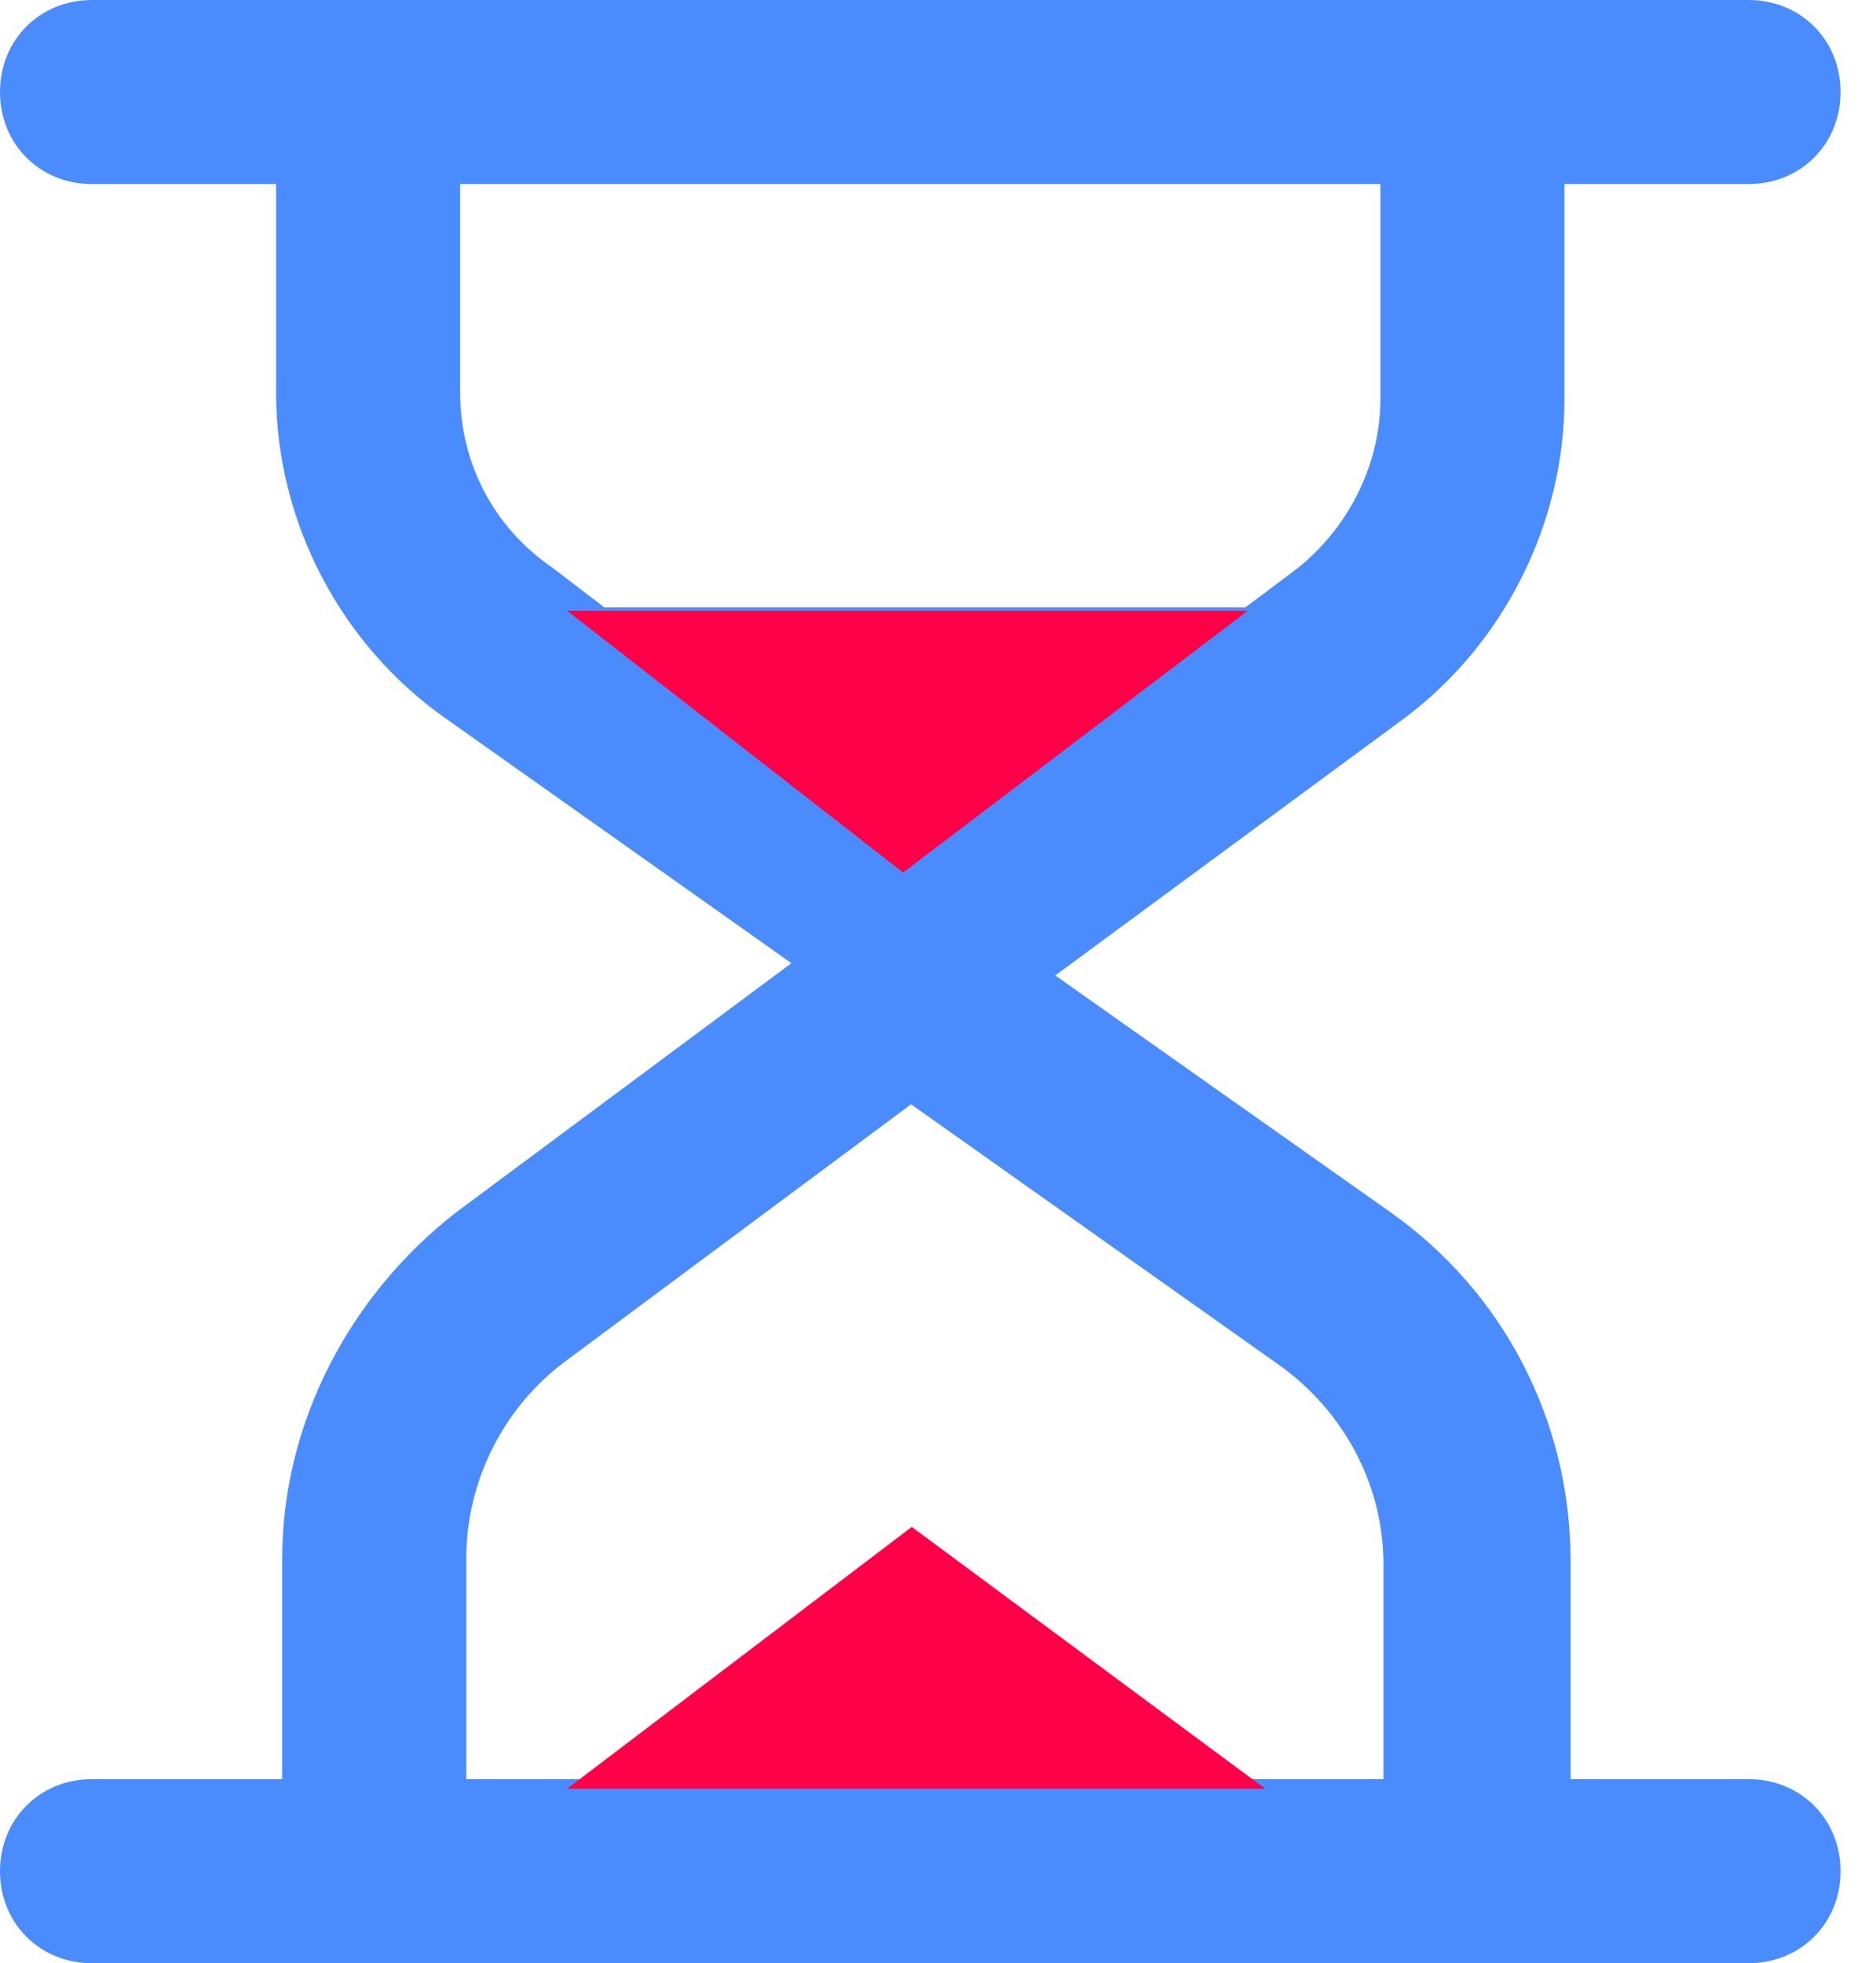
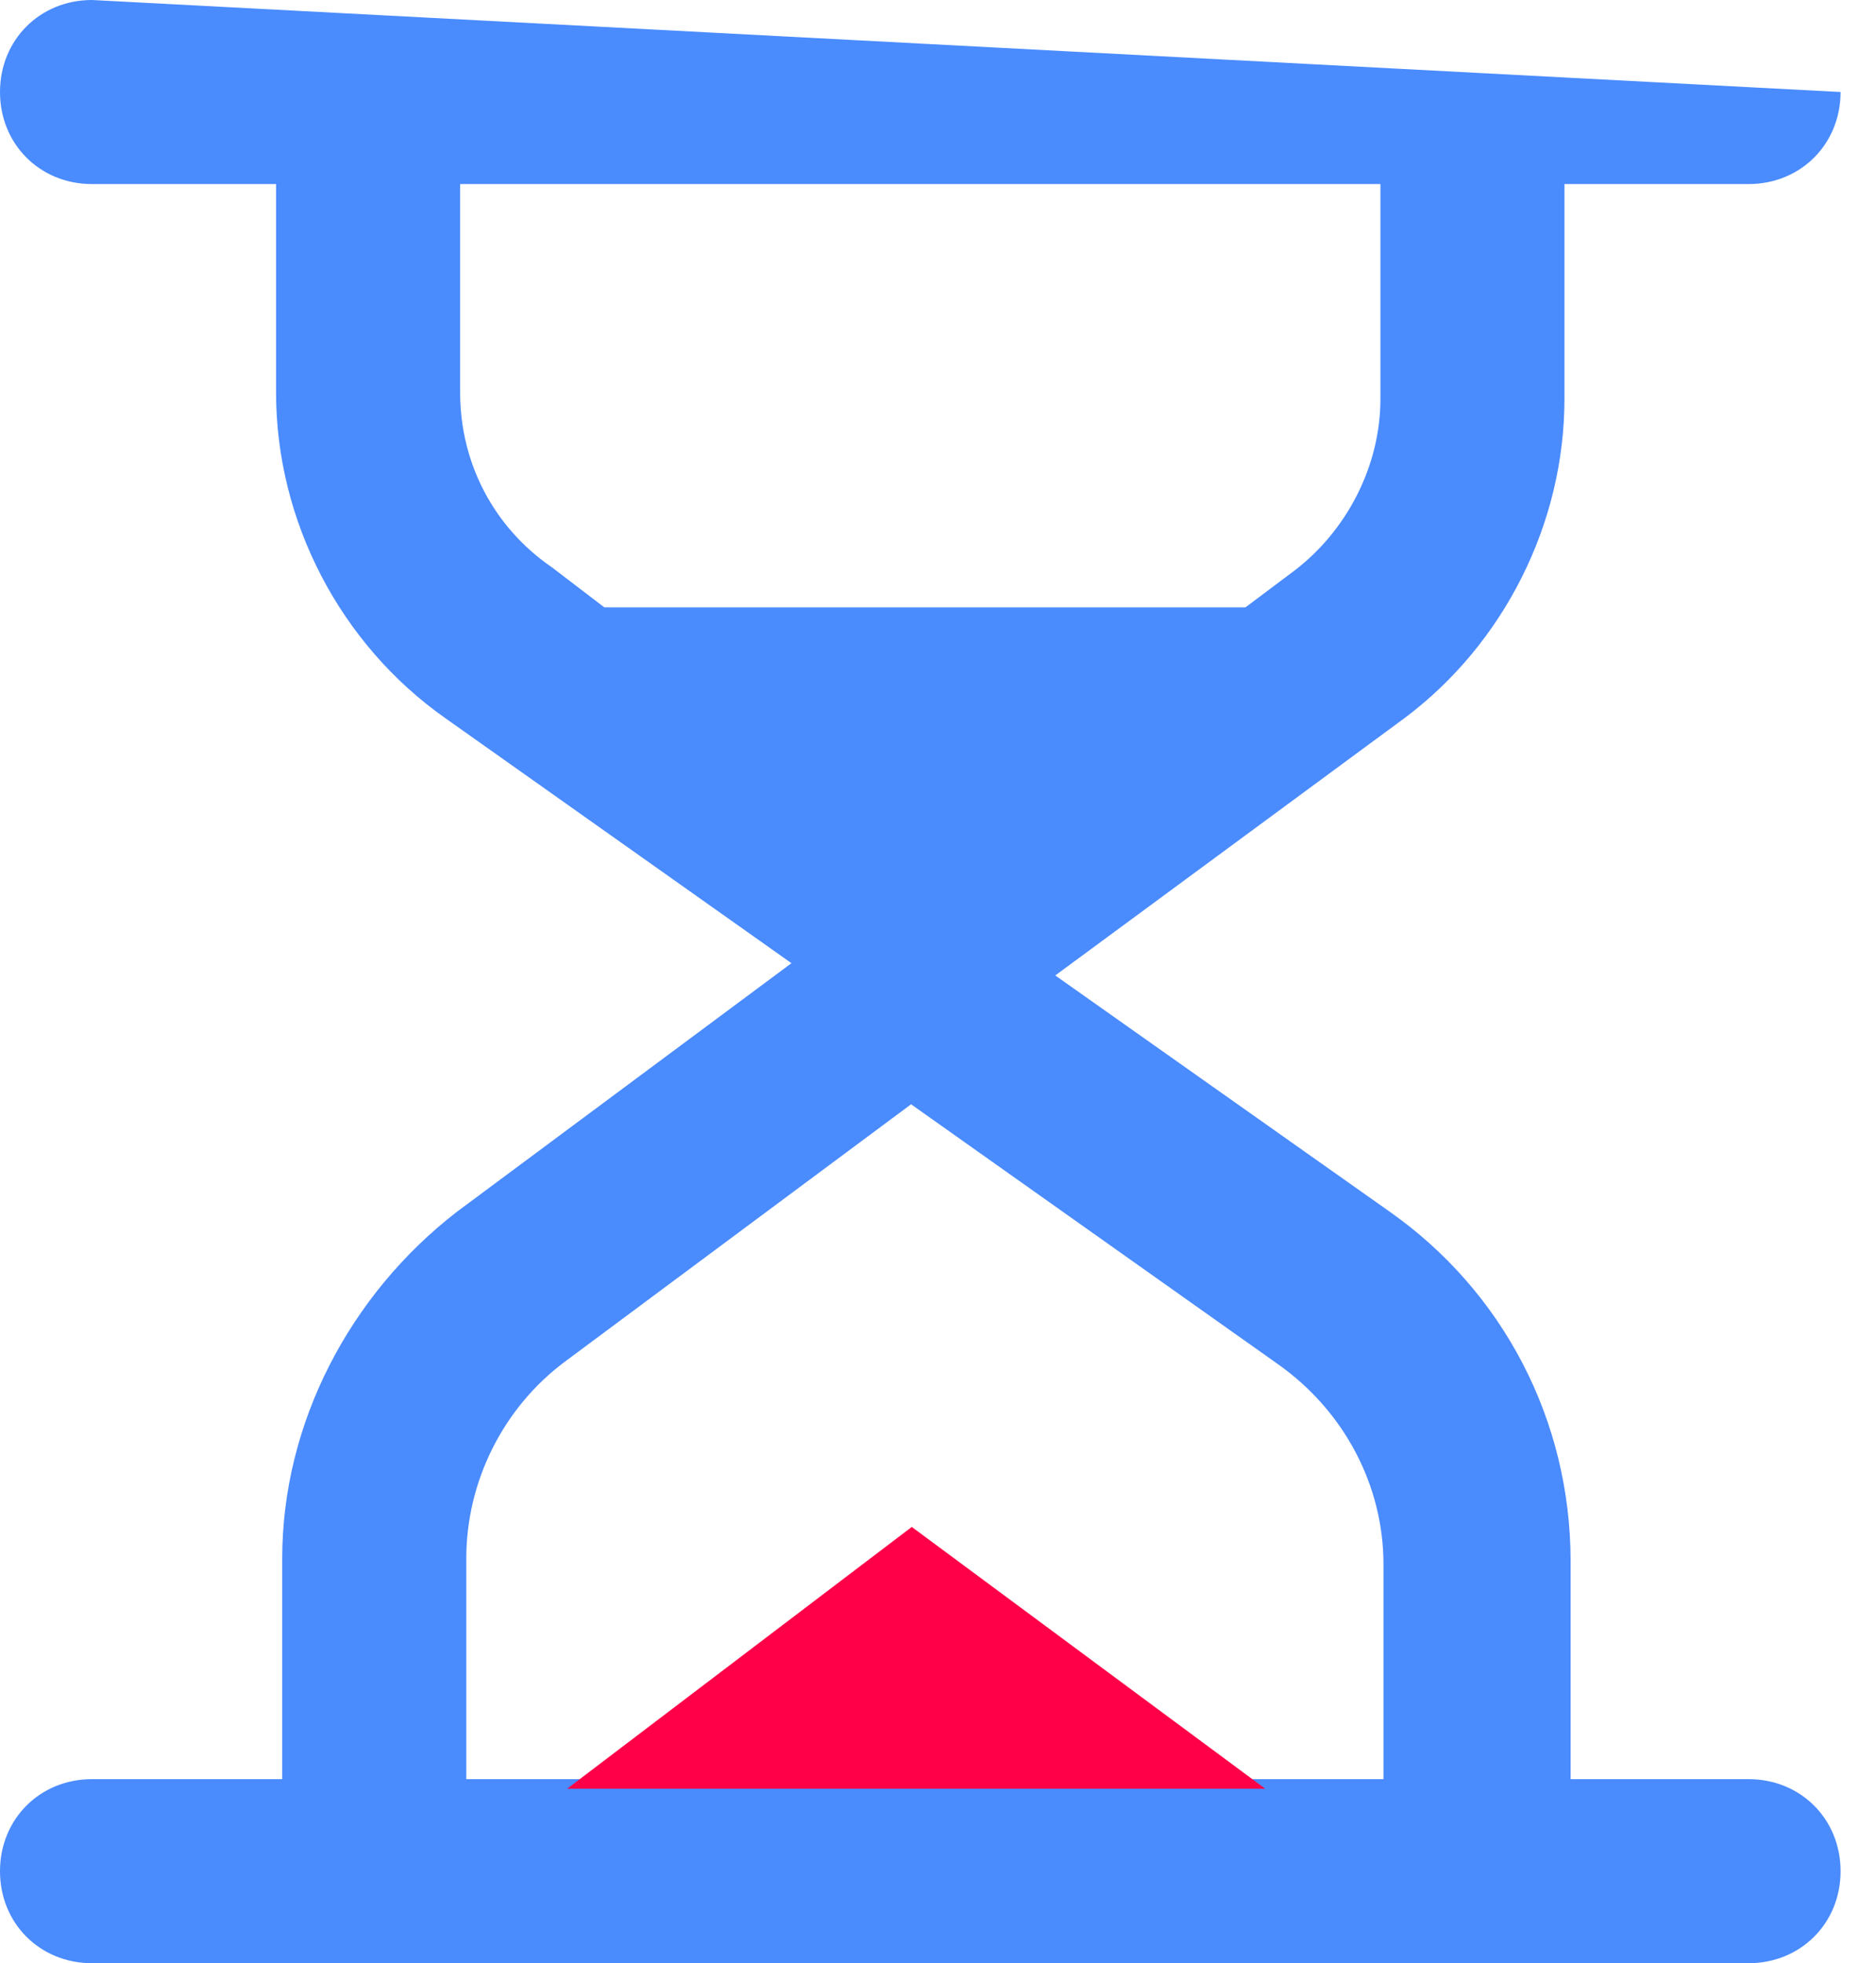
<svg xmlns="http://www.w3.org/2000/svg" width="43px" height="45px" viewBox="0 0 43 45" version="1.1">
  <title>time</title>
  <desc>Created with Sketch.</desc>
  <defs />
  <g id="Page-1" stroke="none" stroke-width="1" fill="none" fill-rule="evenodd">
    <g id="Icons" transform="translate(-439, -324)">
      <g id="Group-2" transform="translate(255, 324)">
        <g id="time" transform="translate(184, 0)">
-           <path d="M10.688,35.719 C10.688,33.961 11.531,32.273 12.938,31.219 L20.883,25.312 L29.32,31.289 C30.797,32.344 31.711,34.031 31.711,35.859 L31.711,40.781 L10.688,40.781 L10.688,35.719 Z M13.852,13.922 L12.656,13.008 C11.32,12.094 10.547,10.617 10.547,9 L10.547,4.219 L31.641,4.219 L31.641,9.141 C31.641,10.688 30.867,12.164 29.672,13.078 L28.547,13.922 L13.852,13.922 Z M6.469,40.781 L2.109,40.781 C0.914,40.781 0,41.695 0,42.891 C0,44.086 0.914,45 2.109,45 L40.078,45 C41.273,45 42.188,44.086 42.188,42.891 C42.188,41.695 41.273,40.781 40.078,40.781 L36,40.781 L36,35.789 C36,32.555 34.453,29.602 31.852,27.773 L24.188,22.359 L32.203,16.453 C34.453,14.766 35.859,12.023 35.859,9.141 L35.859,4.219 L40.078,4.219 C41.273,4.219 42.188,3.305 42.188,2.109 C42.188,0.914 41.273,0 40.078,0 L2.109,0 C0.914,0 0,0.914 0,2.109 C0,3.305 0.914,4.219 2.109,4.219 L6.328,4.219 L6.328,9 C6.328,11.953 7.805,14.766 10.195,16.453 L18.141,22.078 L10.477,27.773 C8.016,29.672 6.469,32.625 6.469,35.719 L6.469,40.781 Z" id="Page-1" fill="#4A8BFE" />
+           <path d="M10.688,35.719 C10.688,33.961 11.531,32.273 12.938,31.219 L20.883,25.312 L29.32,31.289 C30.797,32.344 31.711,34.031 31.711,35.859 L31.711,40.781 L10.688,40.781 L10.688,35.719 Z M13.852,13.922 L12.656,13.008 C11.32,12.094 10.547,10.617 10.547,9 L10.547,4.219 L31.641,4.219 L31.641,9.141 C31.641,10.688 30.867,12.164 29.672,13.078 L28.547,13.922 L13.852,13.922 Z M6.469,40.781 L2.109,40.781 C0.914,40.781 0,41.695 0,42.891 C0,44.086 0.914,45 2.109,45 L40.078,45 C41.273,45 42.188,44.086 42.188,42.891 C42.188,41.695 41.273,40.781 40.078,40.781 L36,40.781 L36,35.789 C36,32.555 34.453,29.602 31.852,27.773 L24.188,22.359 L32.203,16.453 C34.453,14.766 35.859,12.023 35.859,9.141 L35.859,4.219 L40.078,4.219 C41.273,4.219 42.188,3.305 42.188,2.109 L2.109,0 C0.914,0 0,0.914 0,2.109 C0,3.305 0.914,4.219 2.109,4.219 L6.328,4.219 L6.328,9 C6.328,11.953 7.805,14.766 10.195,16.453 L18.141,22.078 L10.477,27.773 C8.016,29.672 6.469,32.625 6.469,35.719 L6.469,40.781 Z" id="Page-1" fill="#4A8BFE" />
          <polygon id="Rectangle-2" fill="#FF0048" points="20.899 35 29 41 13 41" />
-           <polygon id="Rectangle-2-Copy" fill="#FF0048" transform="translate(20.8, 17) scale(1, -1) translate(-20.8, -17) " points="20.701 14 28.6 20 13 20" />
        </g>
      </g>
    </g>
  </g>
</svg>